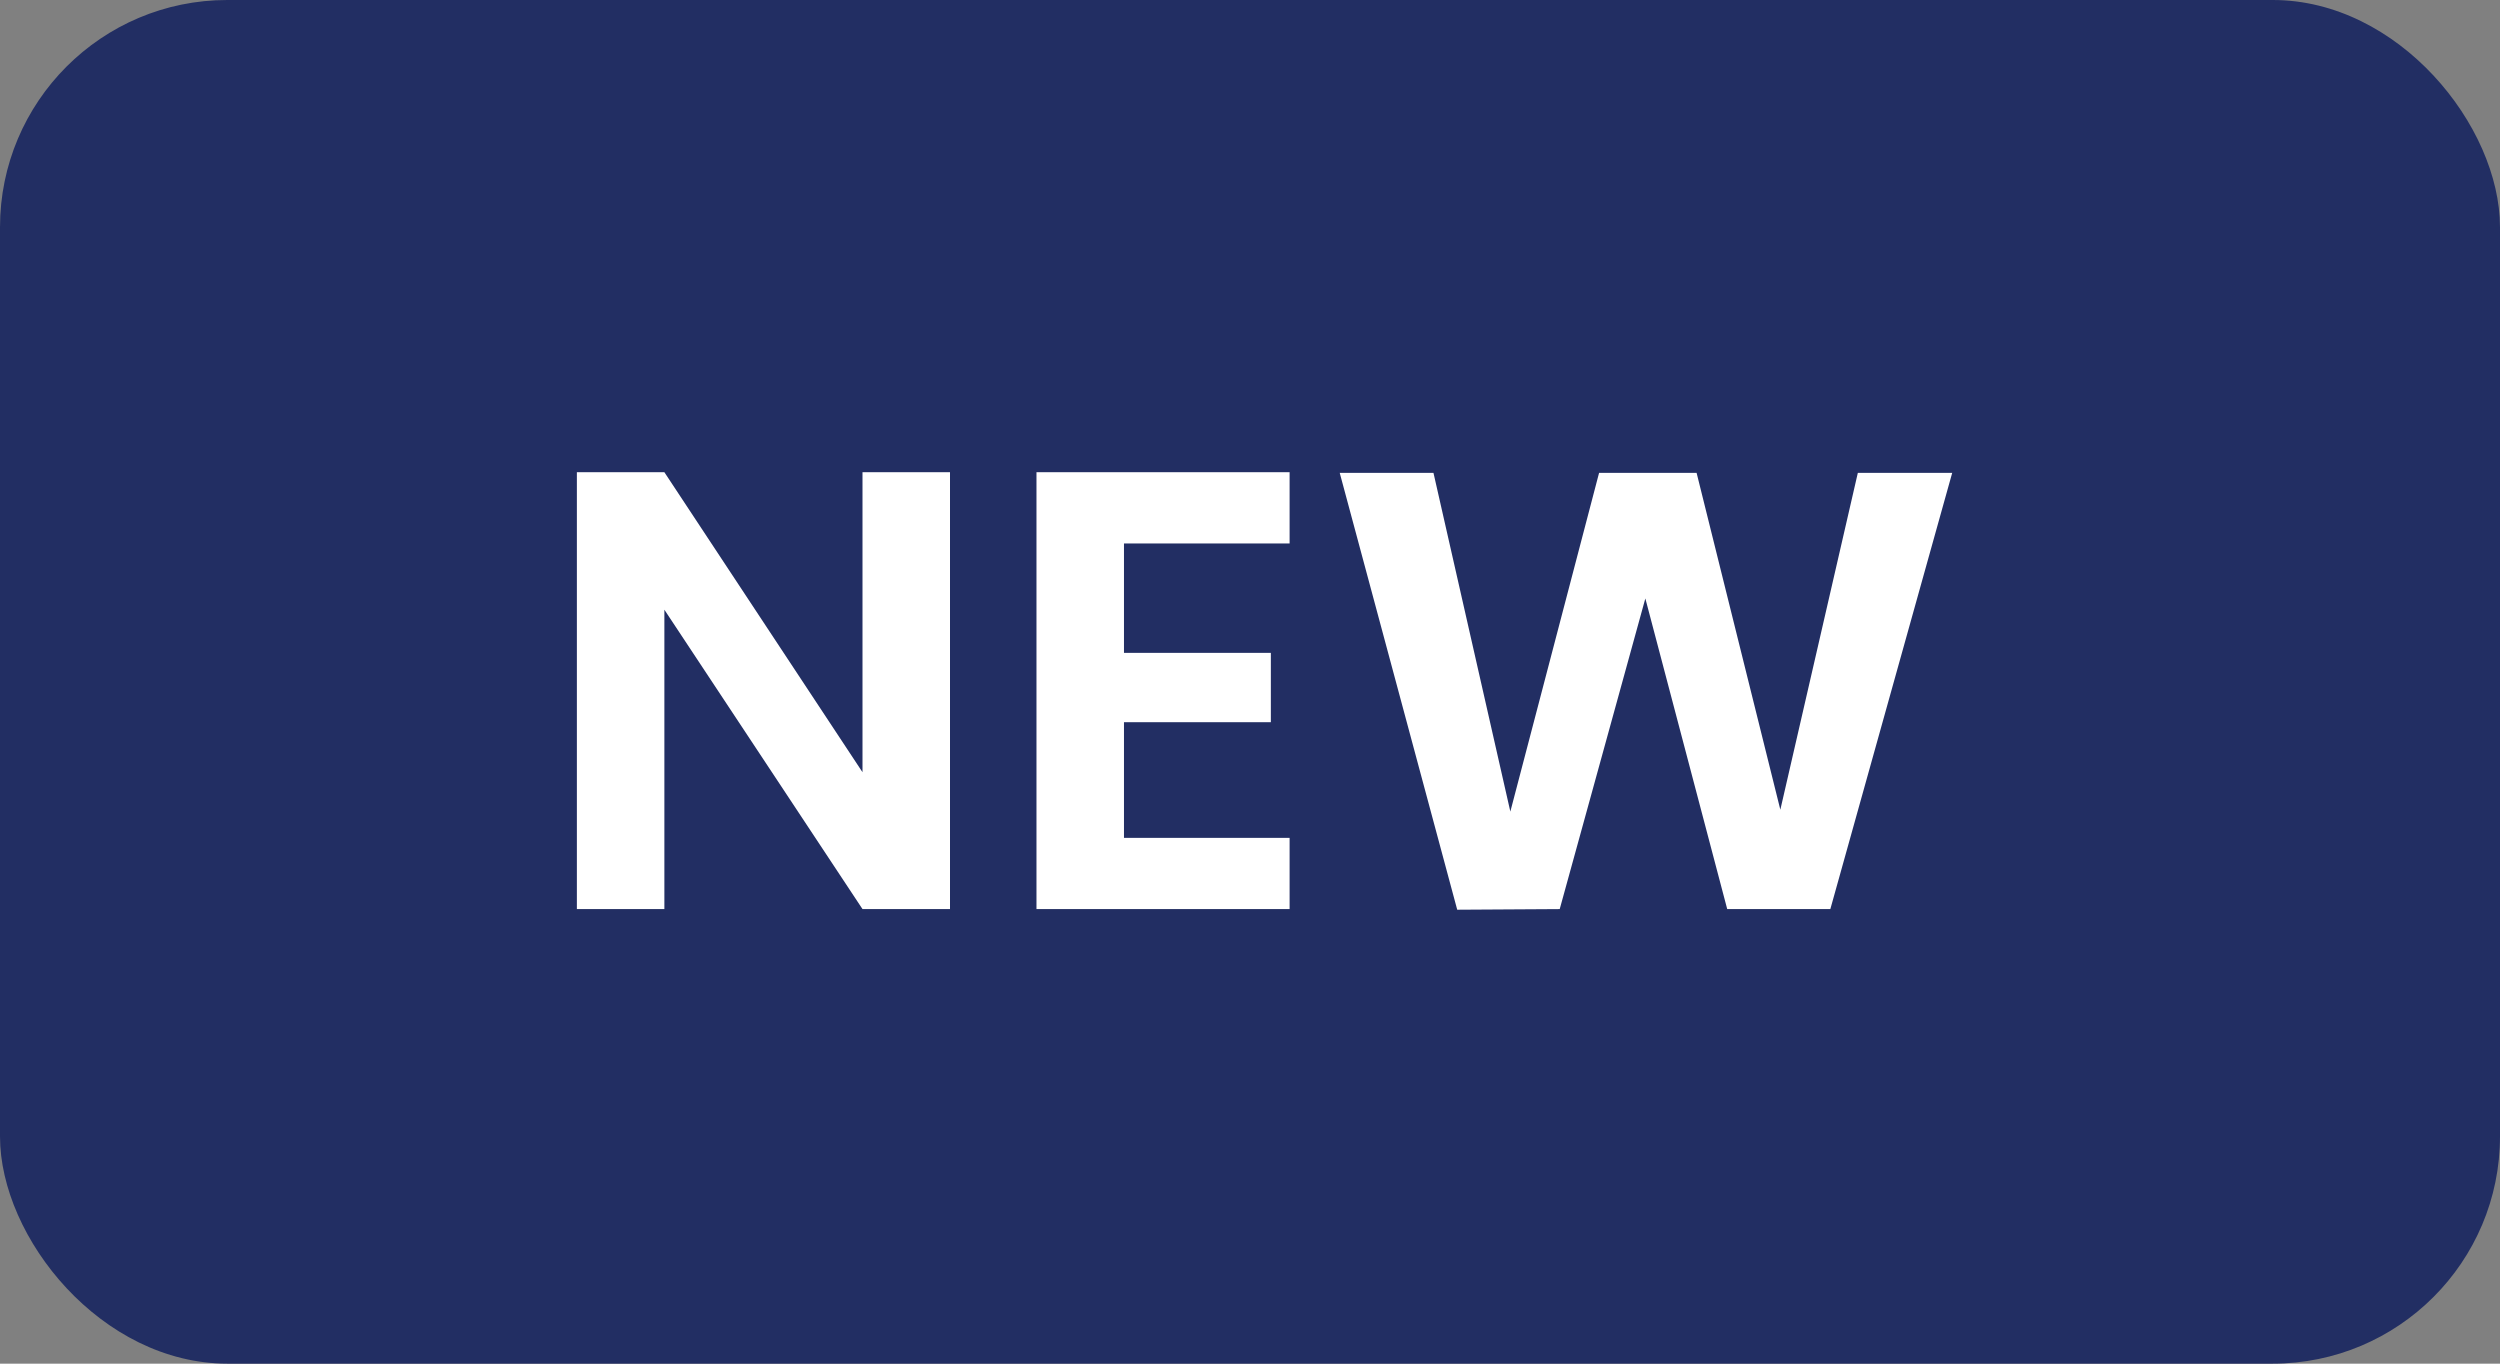
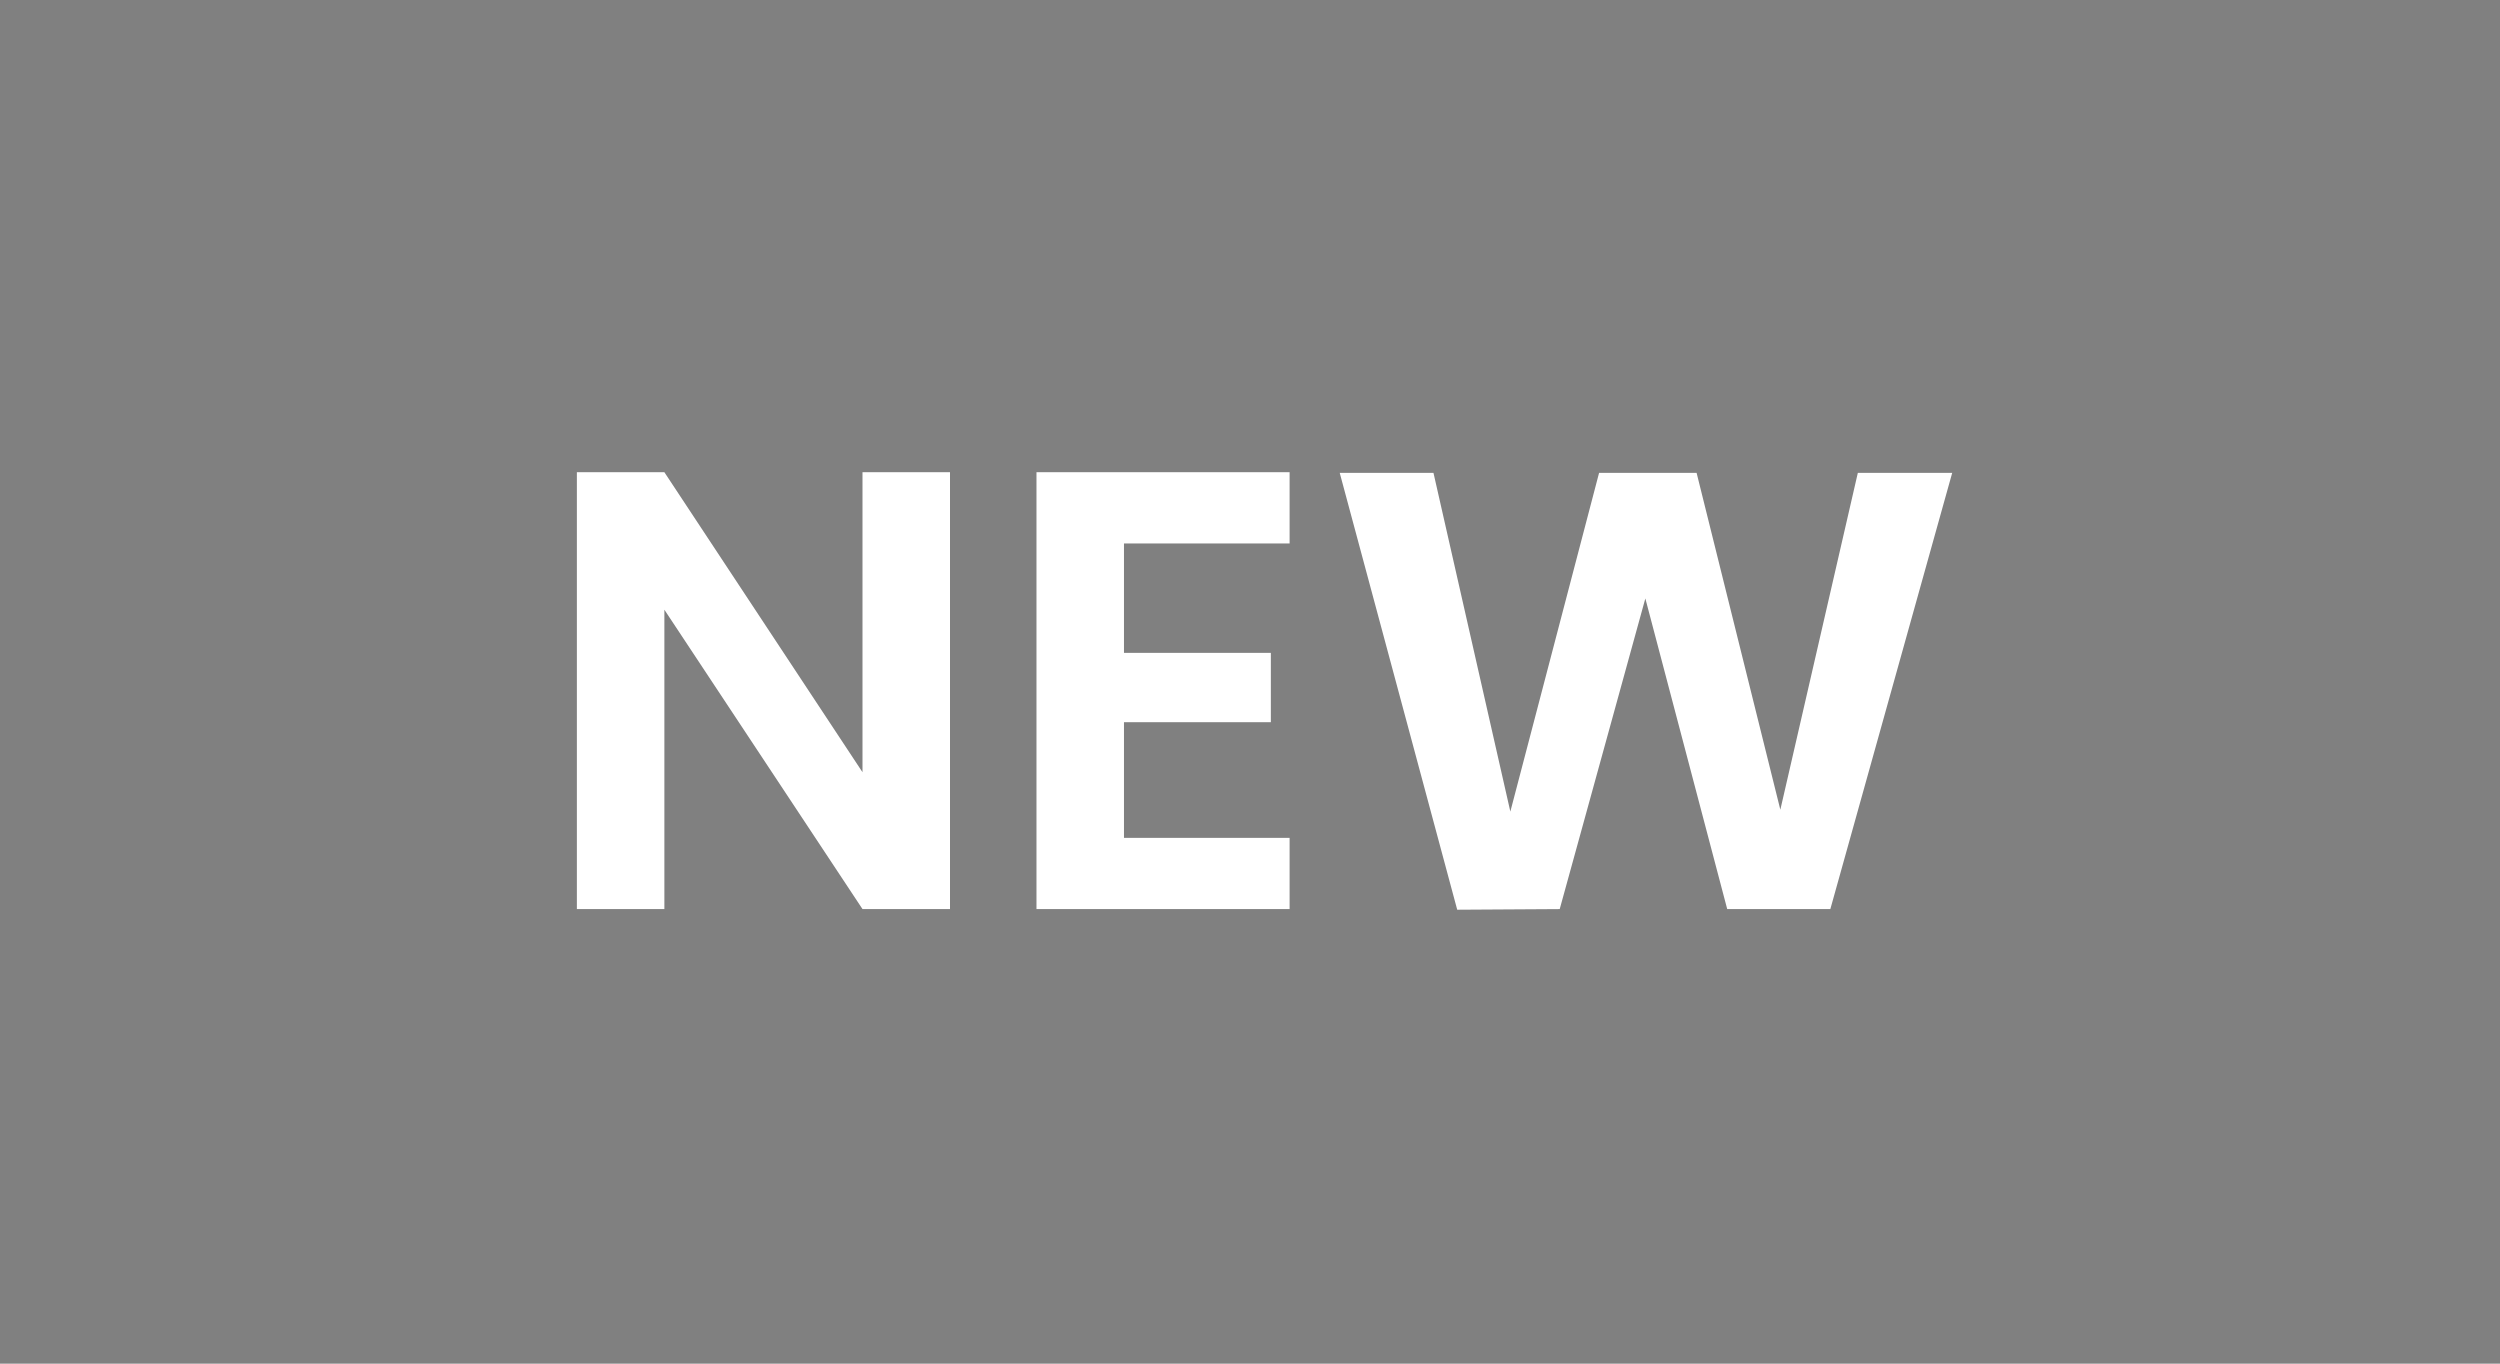
<svg xmlns="http://www.w3.org/2000/svg" width="44" height="24" viewBox="0 0 44 24" fill="none">
  <rect x="0" y="0" width="44" height="24" fill="#808080" stroke="none" />
-   <rect width="44" height="24" rx="4" fill="#222E63" />
  <path d="M16.72 16H15.18L11.693 10.731V16H10.153V8.311H11.693L15.18 13.591V8.311H16.72V16ZM19.782 9.565V11.49H22.367V12.711H19.782V14.746H22.697V16H18.242V8.311H22.697V9.565H19.782ZM34.359 8.322L32.214 16H30.399L28.958 10.533L27.451 16L25.647 16.011L23.579 8.322H25.229L26.582 14.284L28.144 8.322H29.86L31.334 14.251L32.698 8.322H34.359Z" fill="white" />
</svg>